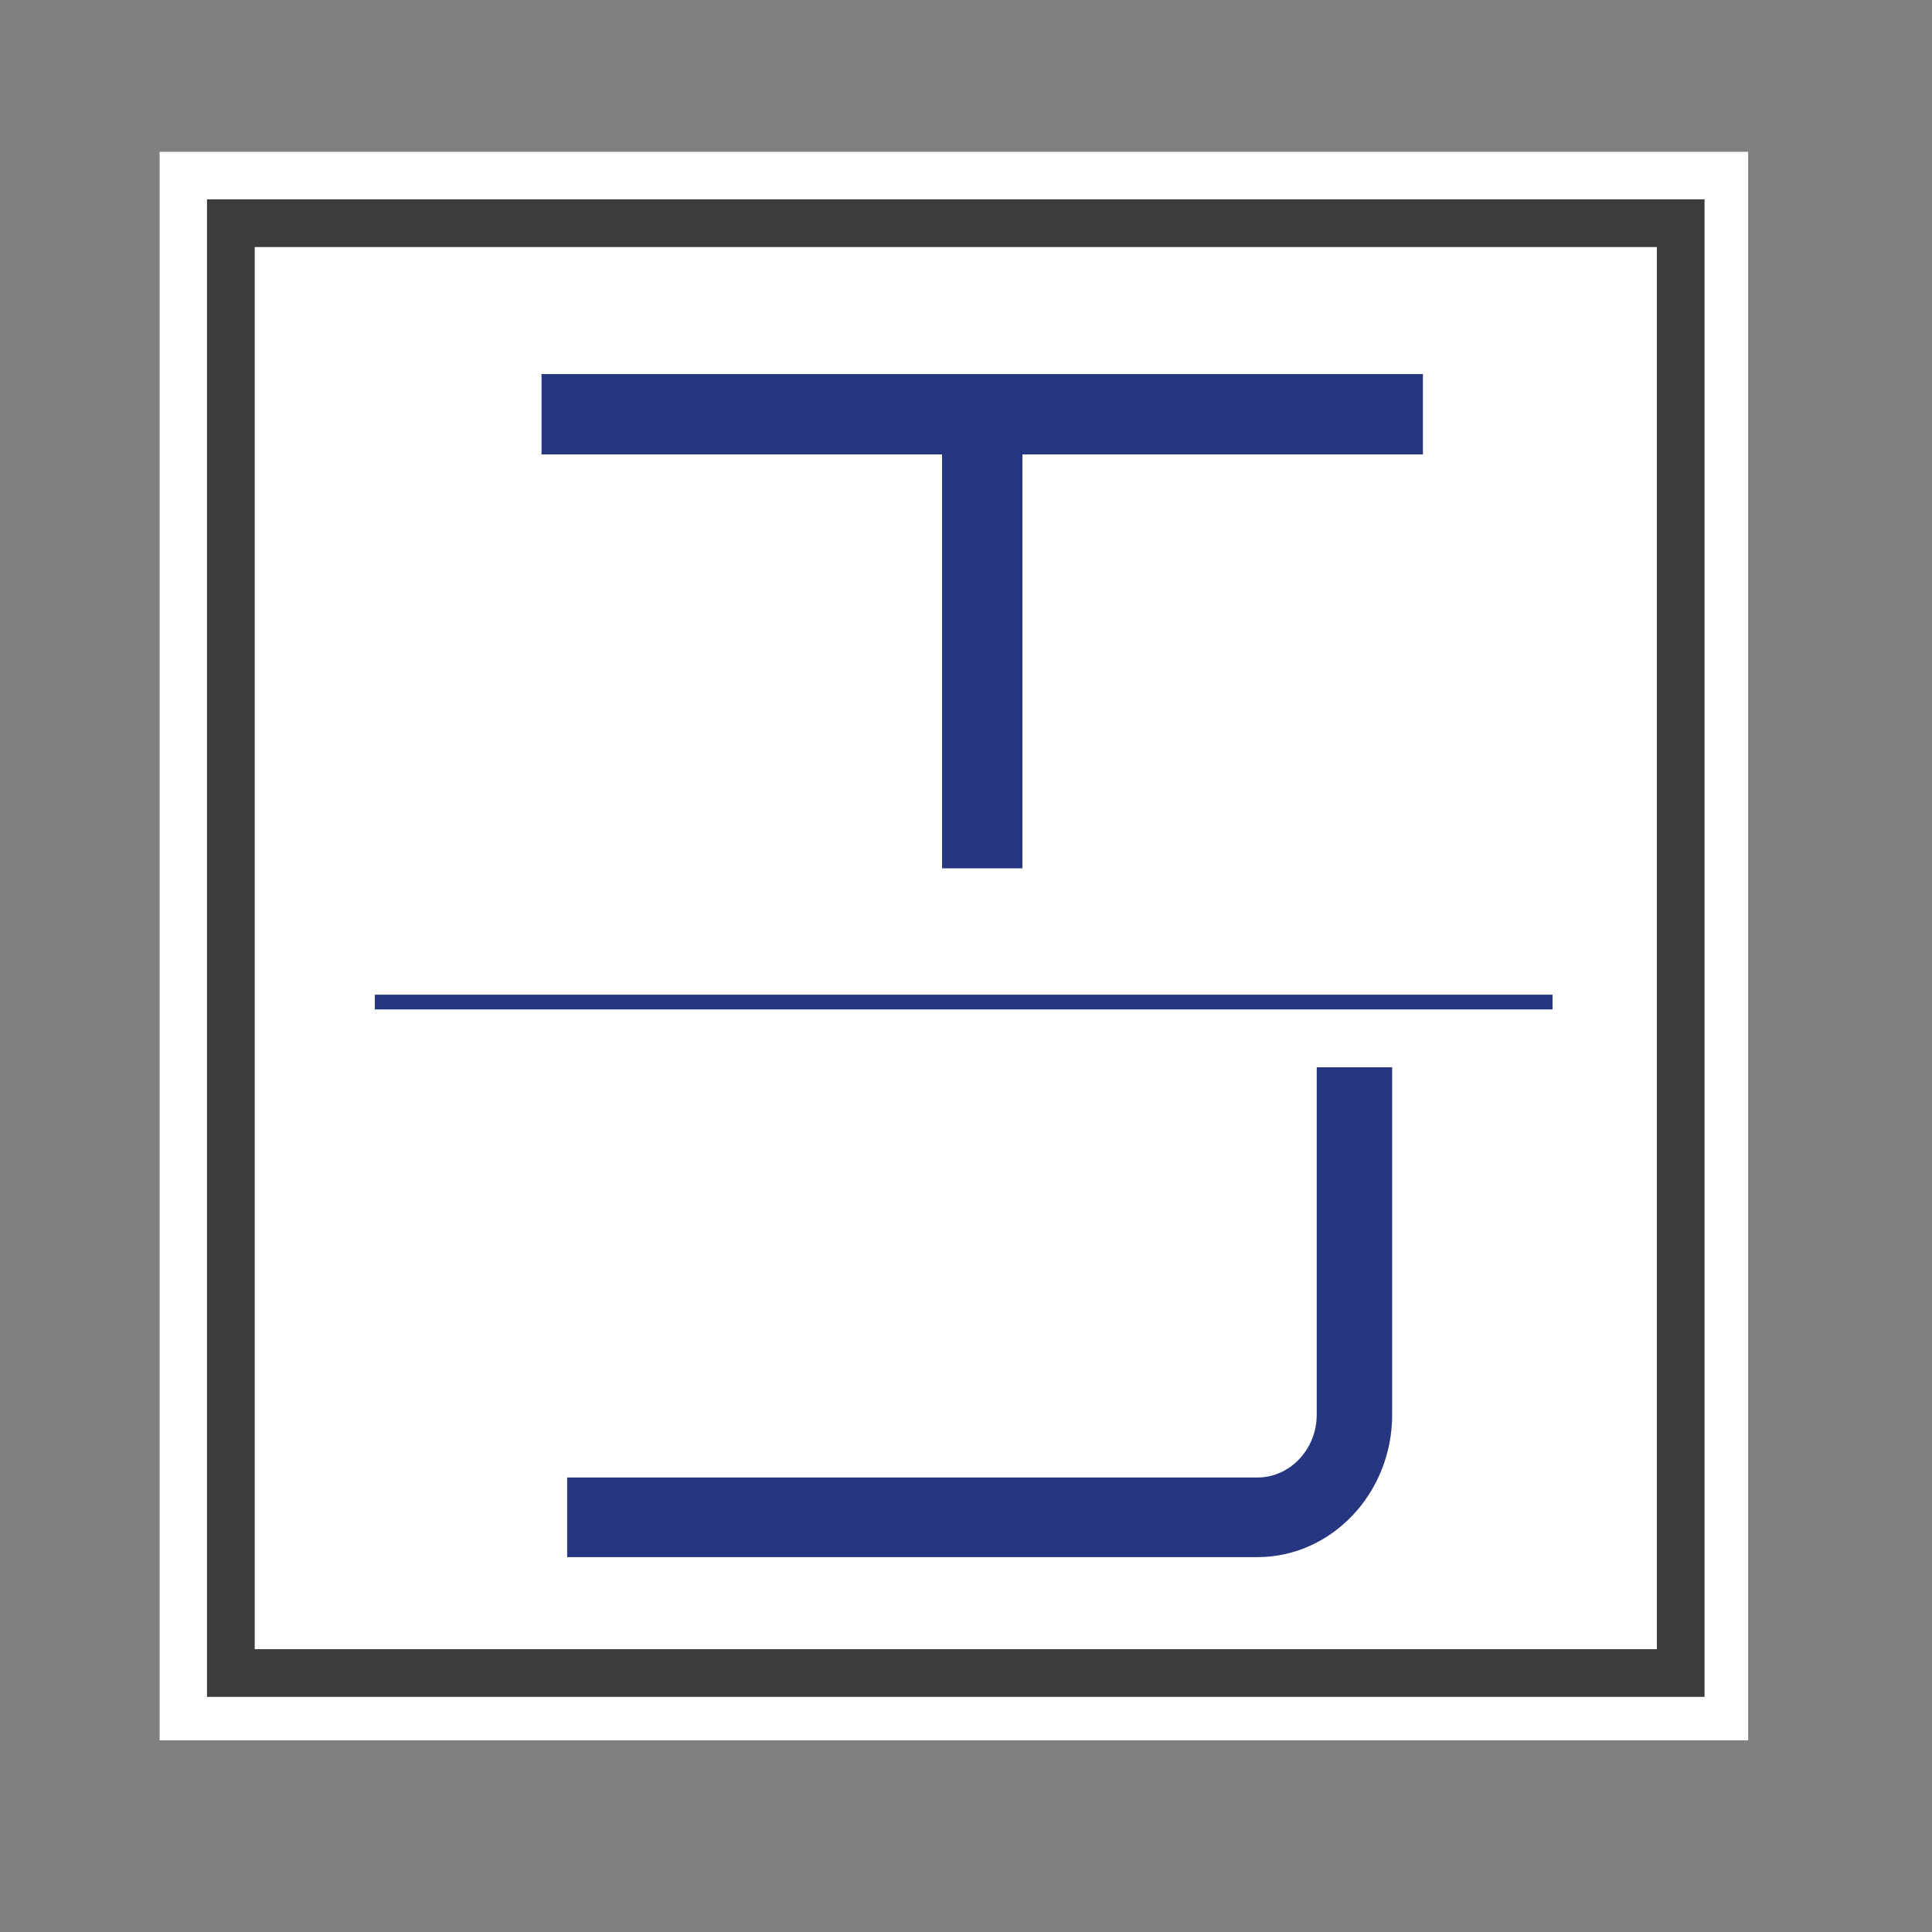
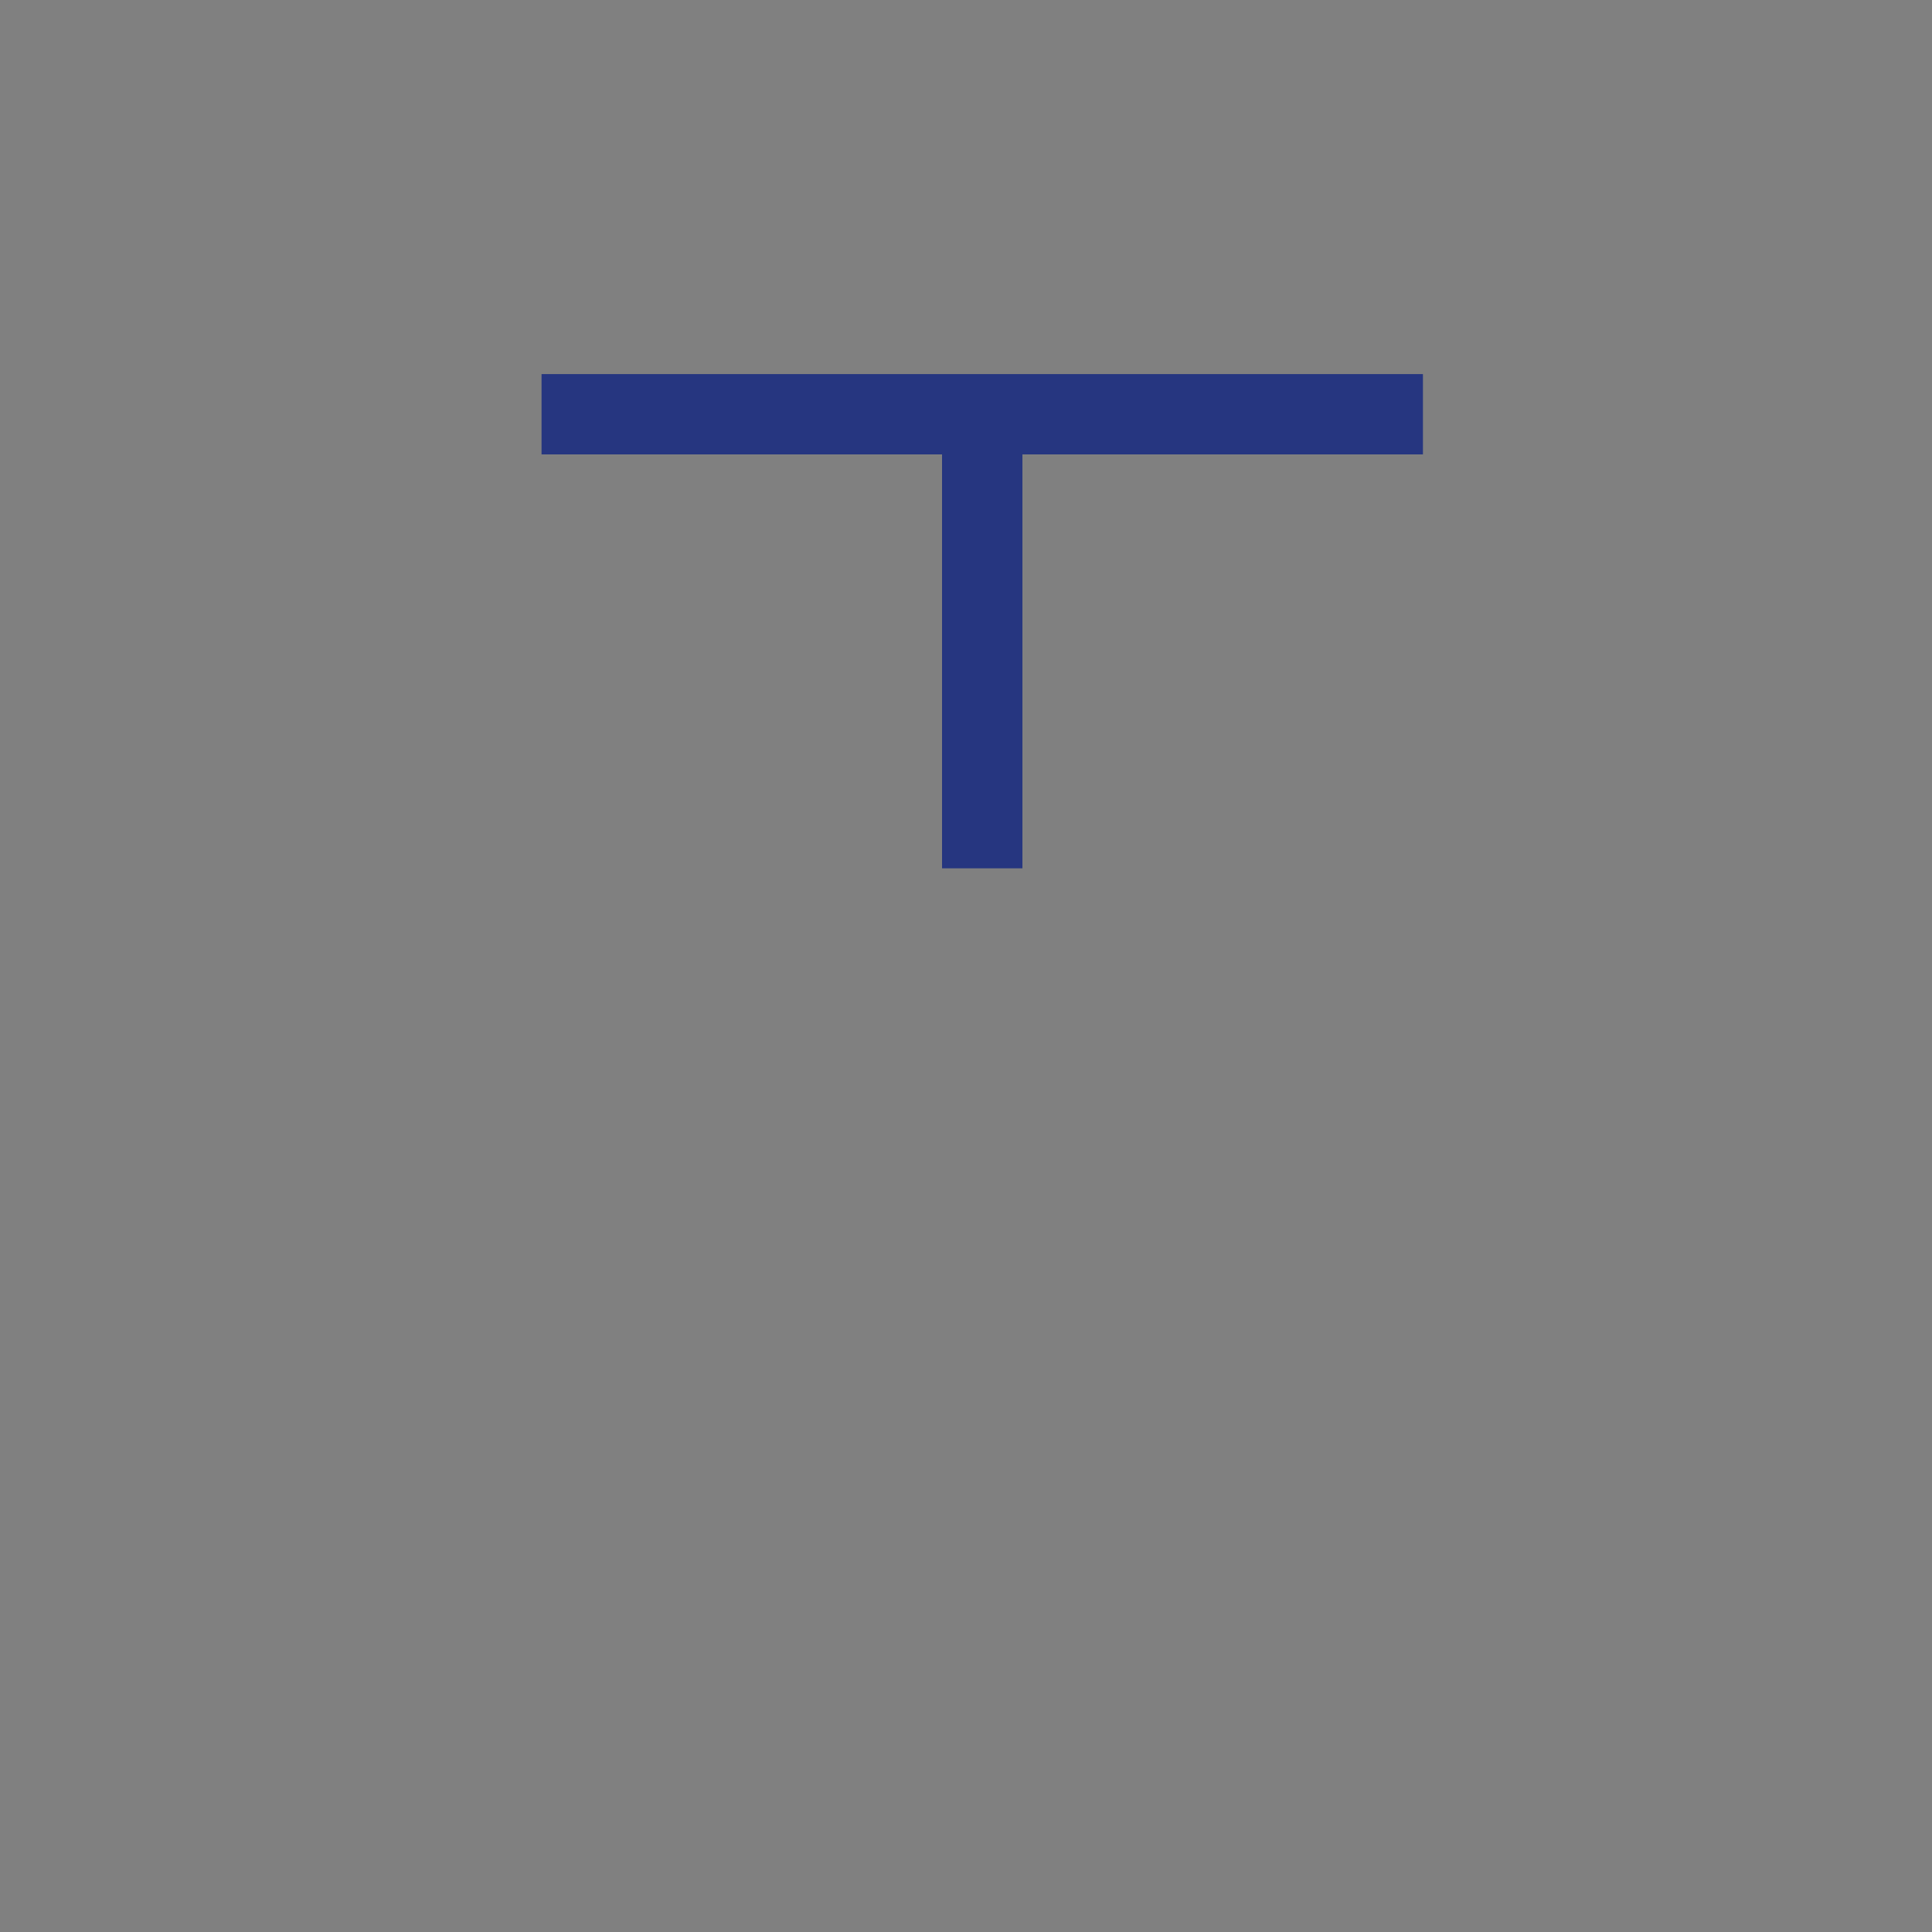
<svg xmlns="http://www.w3.org/2000/svg" version="1.1" x="0px" y="0px" viewBox="0 0 567 567" style="enable-background:new 0 0 567 567;" xml:space="preserve">
  <rect x="0" y="0" width="567" height="567" fill="#808080" stroke="none" />
  <style type="text/css">
	.st0{display:none;}
	.st1{enable-background:new    ;}
	.st2{fill:#FFFFFF;}
	.st3{fill:#3C3C3B;}
	.st4{fill:#263680;stroke:#263680;stroke-miterlimit:10;}
	.st5{fill:#263680;stroke:#263680;stroke-miterlimit:100;}
	.st6{fill:#263680;}
</style>
  <g id="Rechteck_90_x25__1_" class="st1">
-     <rect x="46.85" y="44.55" class="st2" width="466.2" height="466.2" />
    <g id="Rechteck_90_x25_">
      <g>
-         <path class="st3" d="M486.25,72.5V484H74.75V72.5H486.25 M500.25,58.5H60.75V498h439.5V58.5L500.25,58.5z" />
-       </g>
+         </g>
    </g>
    <g>
      <path class="st4" d="M159.43,110.29H417.1v22.57H299.56v121.48h-22.59V132.86H159.43V110.29z" />
    </g>
    <g>
-       <path class="st5" d="M386.93,415.2V313.72h21.14V415.2c0,22.72-17.55,41.28-39.01,41.28H166.95v-22.37h202.11C378.86,434.12,386.93,425.58,386.93,415.2z" />
-     </g>
+       </g>
    <g>
-       <rect x="110.01" y="291.97" class="st6" width="345.6" height="4.25" />
-       <polygon class="st6" points="455.61,291.97 110.01,291.97 110.01,296.23 455.61,296.23 455.61,291.97   " />
-     </g>
+       </g>
  </g>
</svg>